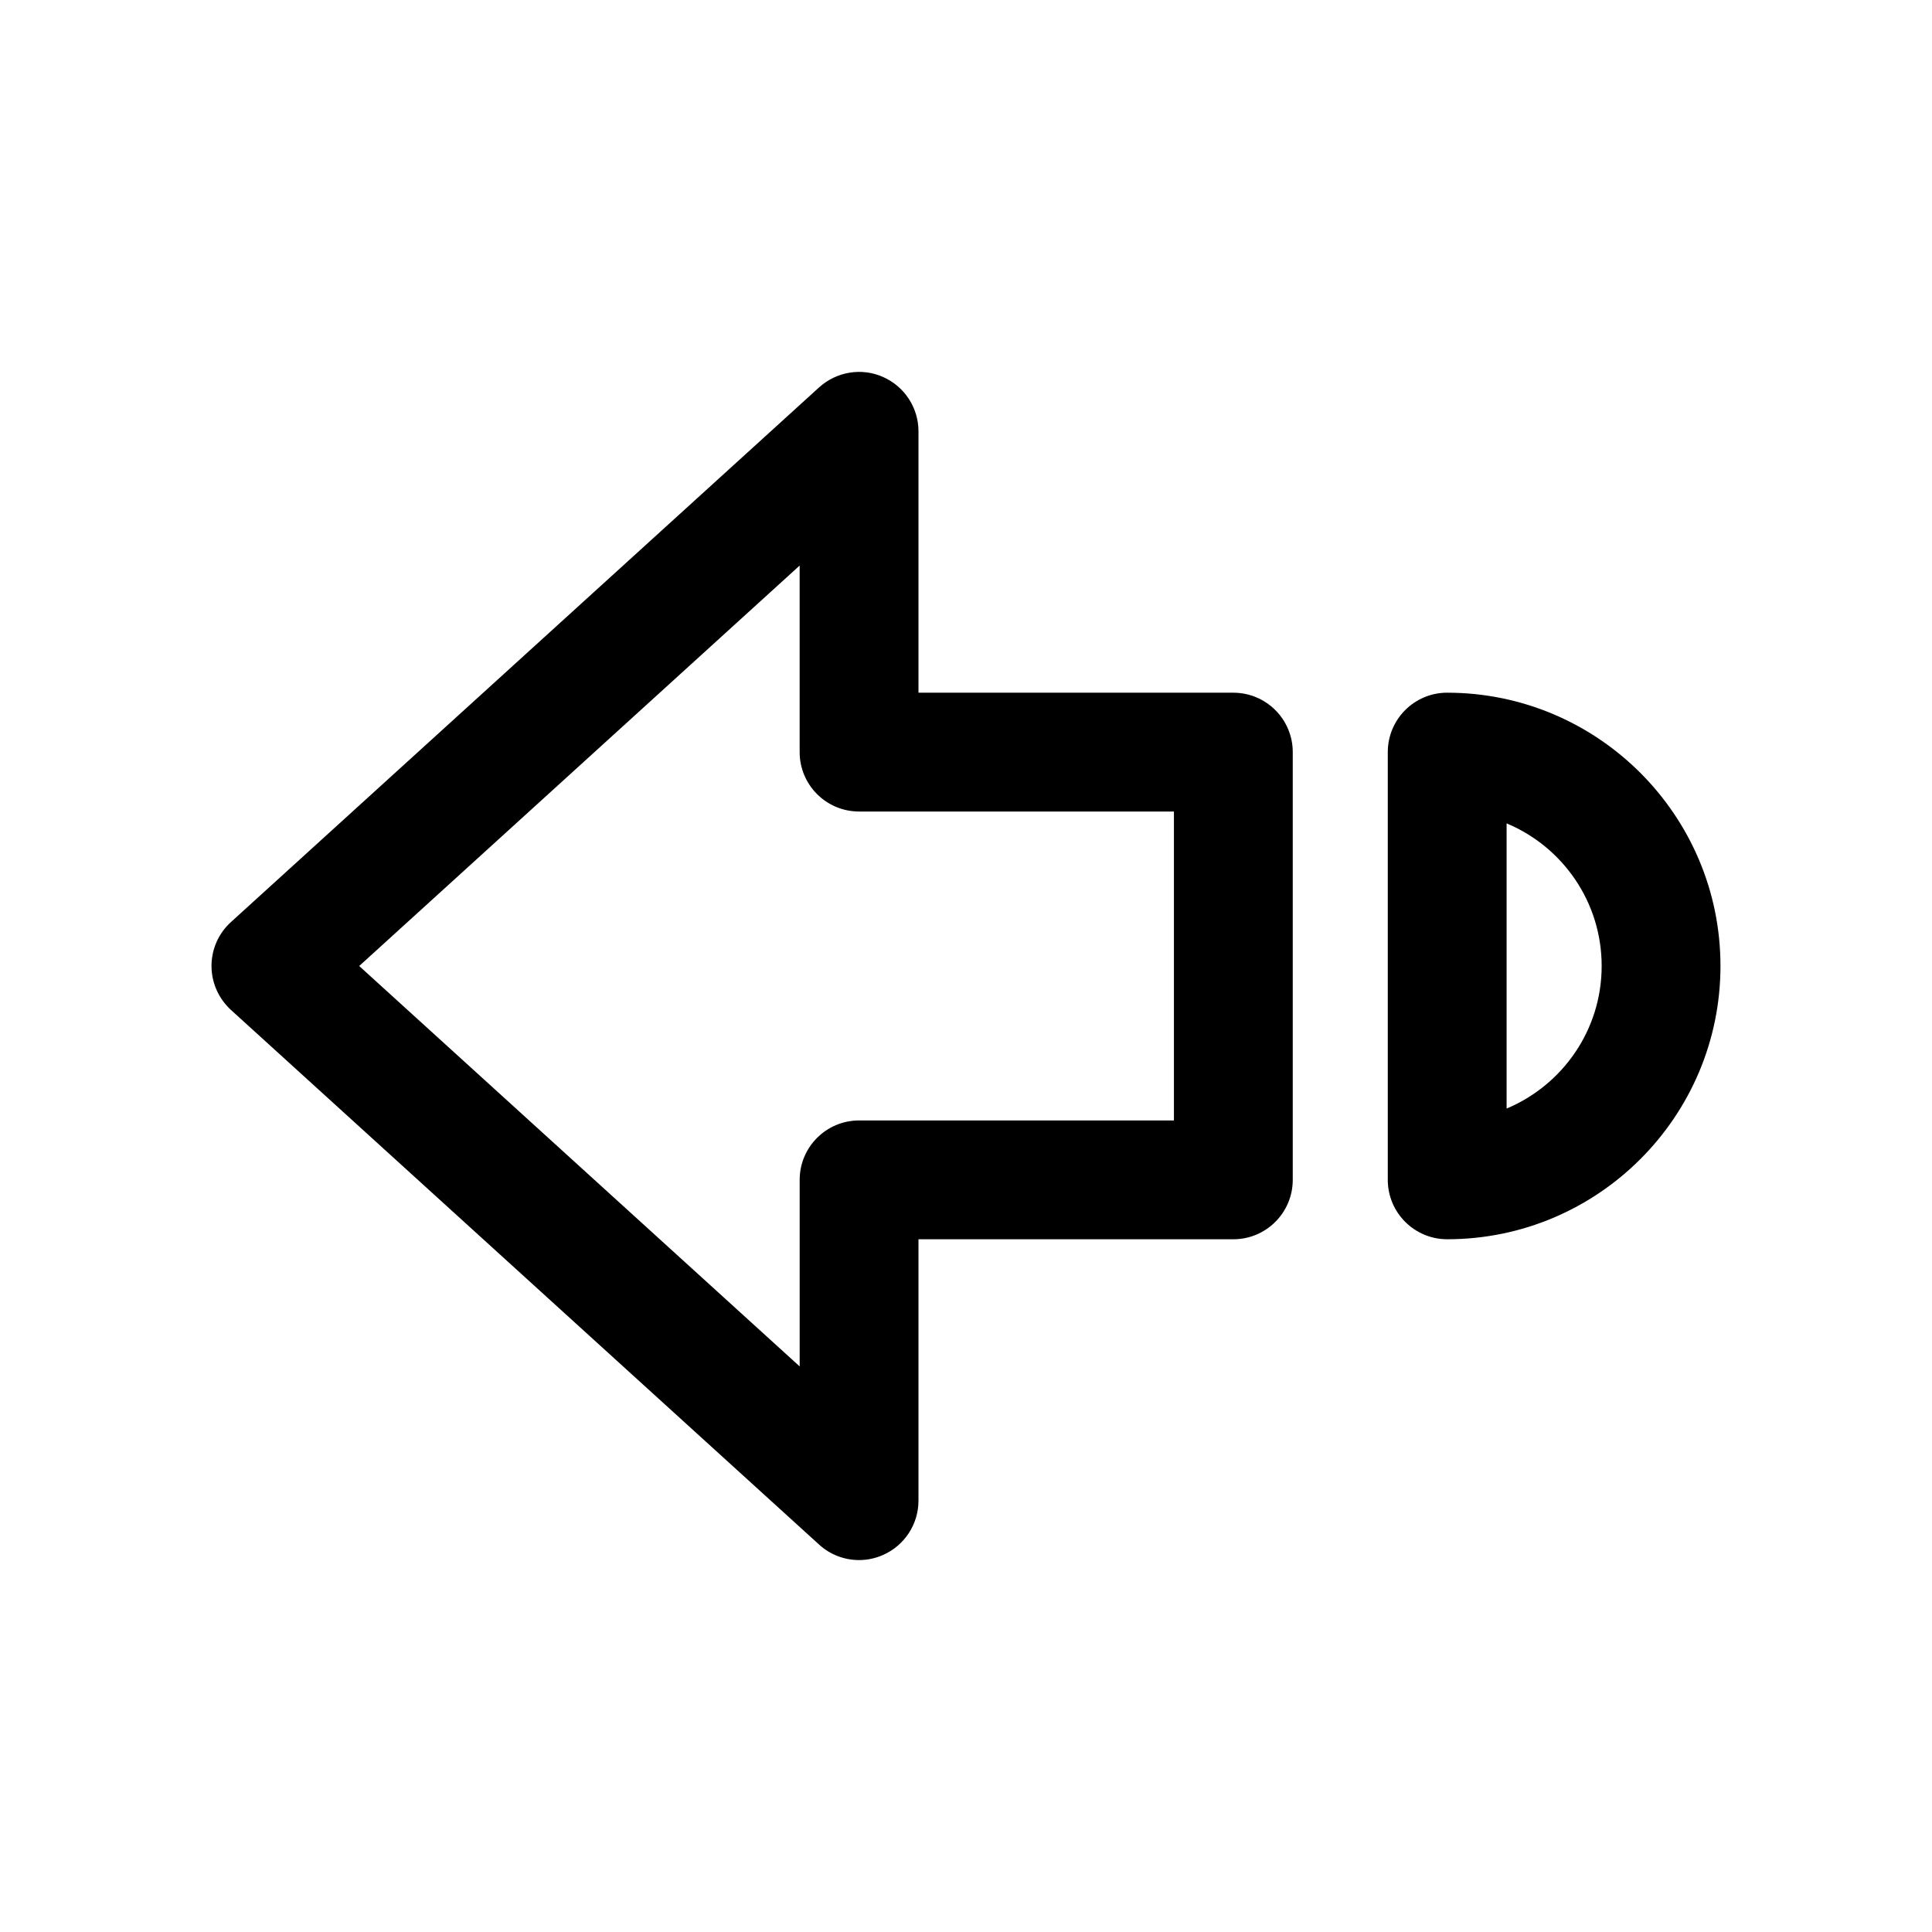
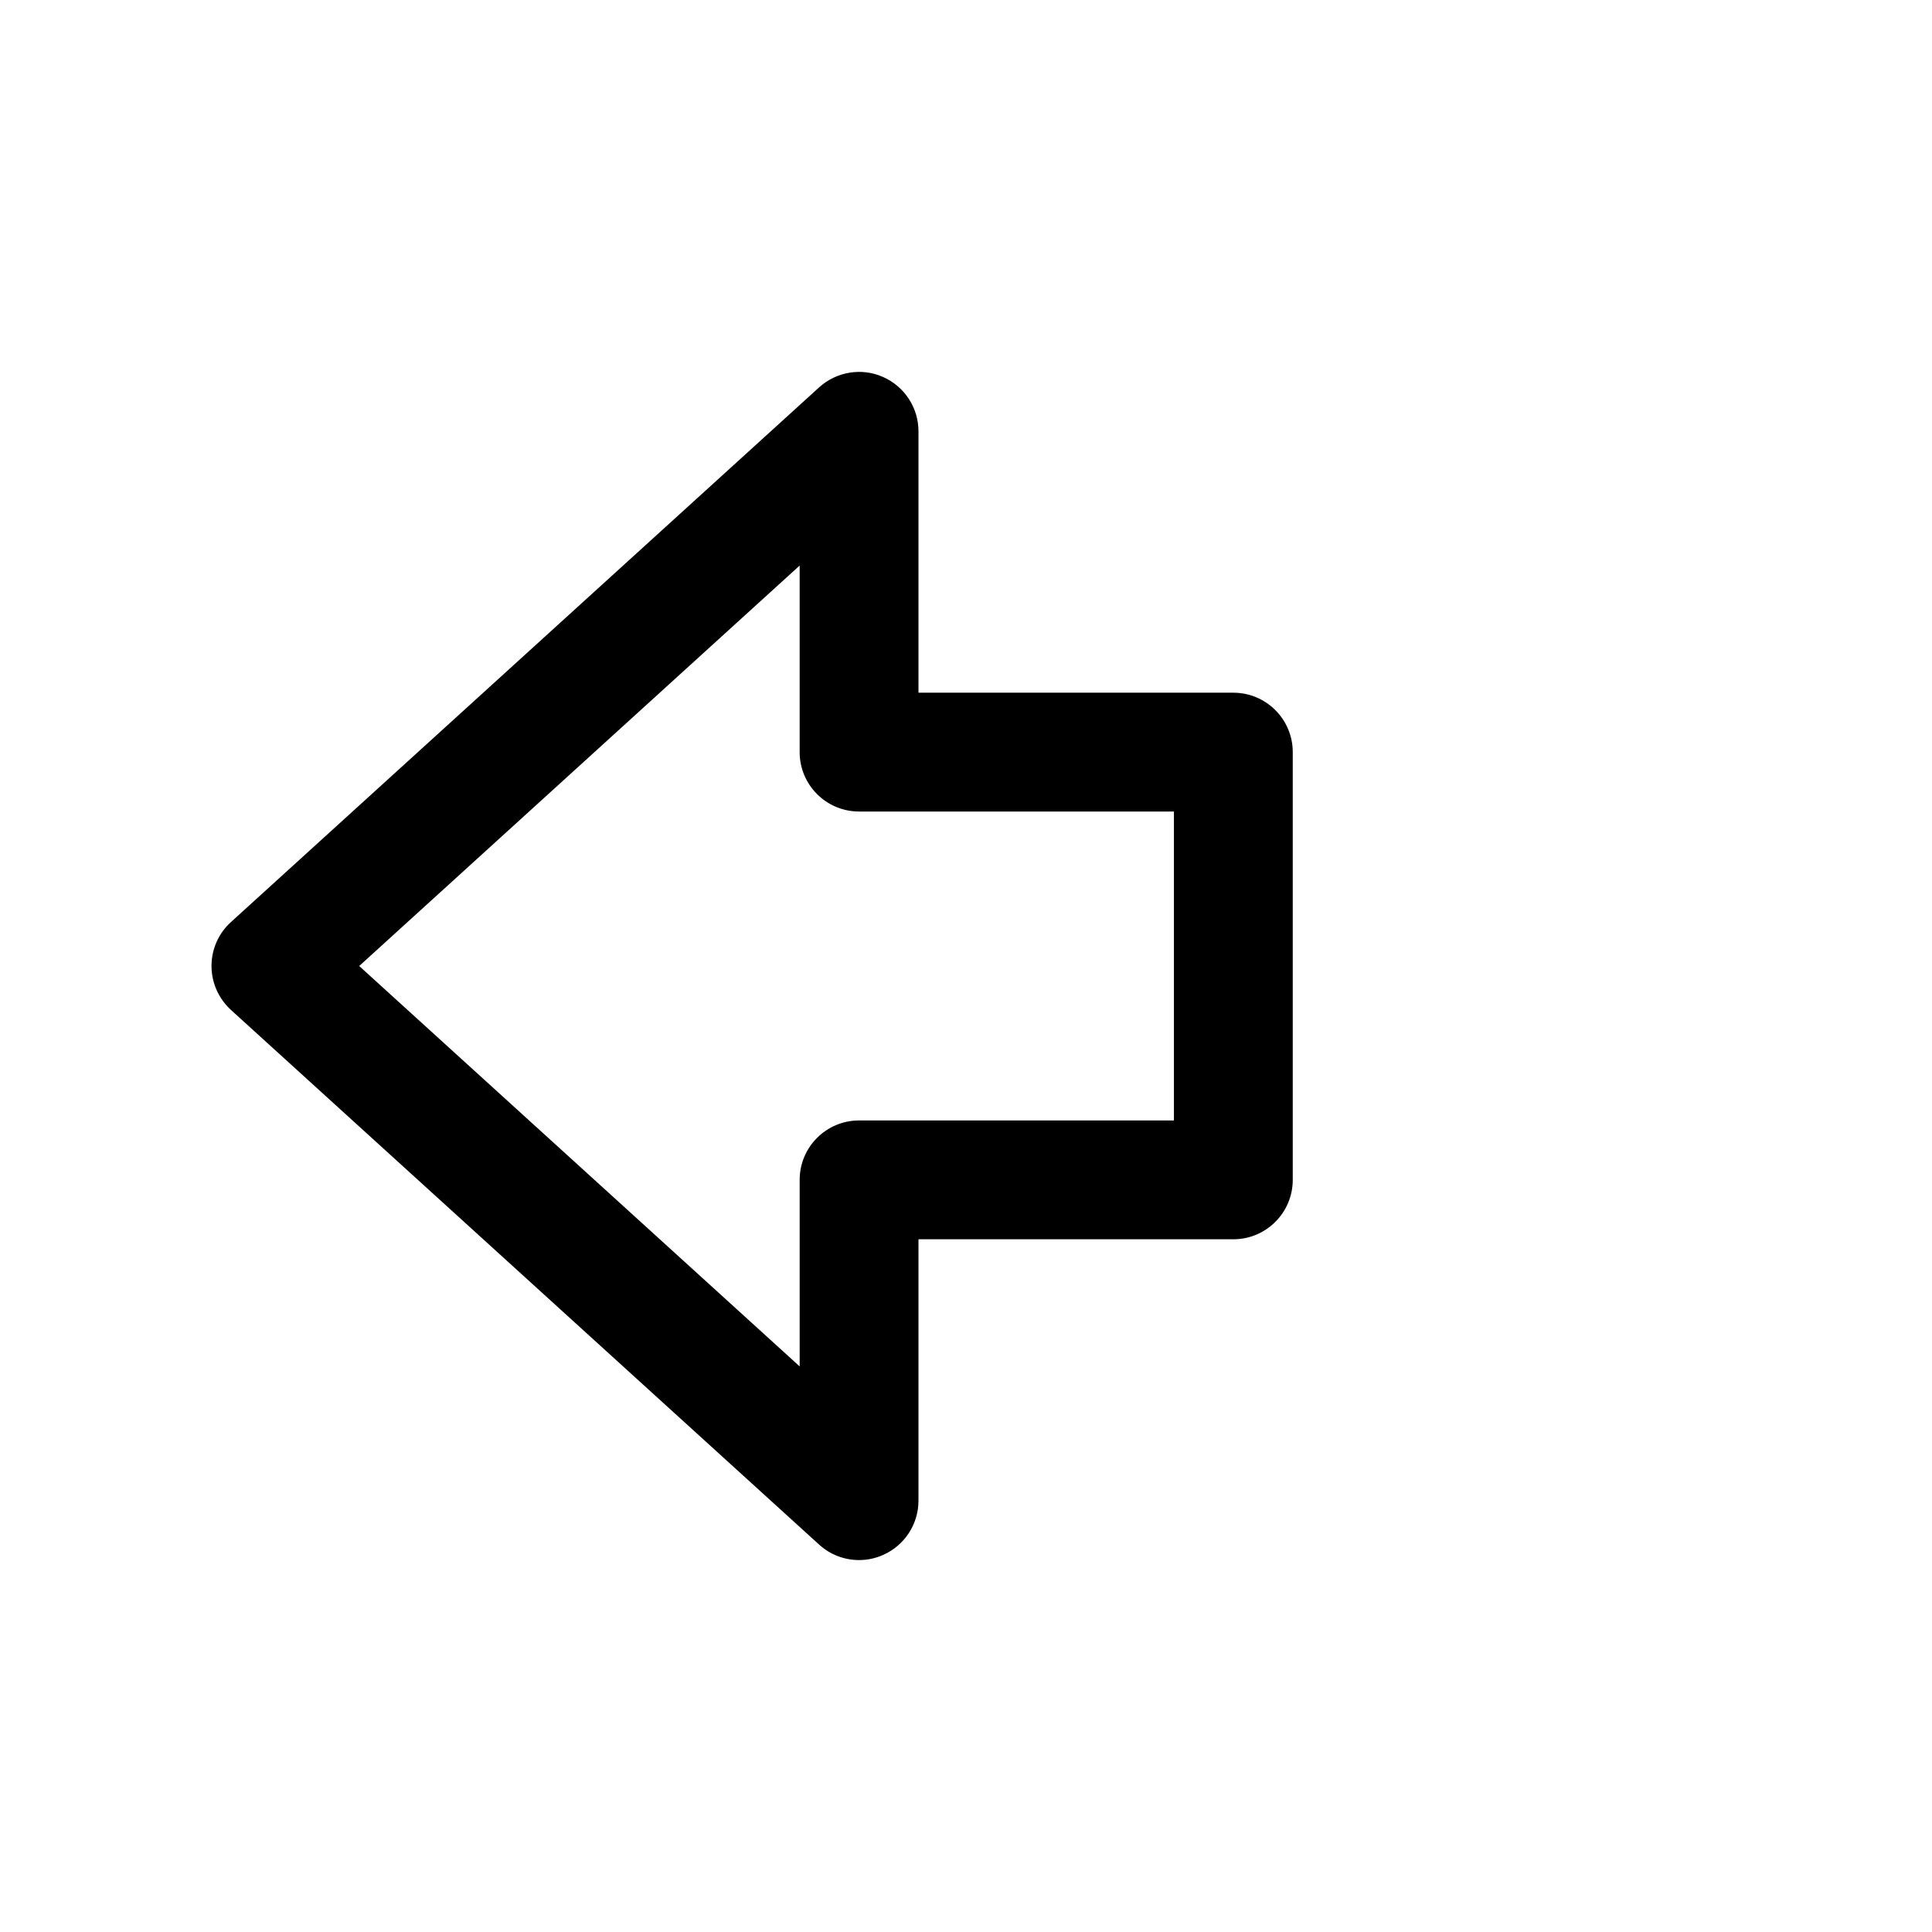
<svg xmlns="http://www.w3.org/2000/svg" fill="#000000" width="800px" height="800px" version="1.1" viewBox="144 144 512 512">
  <g>
-     <path d="m527.52 327.57c-8.691 0-15.742 7.055-15.742 15.742v113.36c0 8.691 7.055 15.742 15.742 15.742 39.957 0 72.422-32.496 72.422-72.422 0.004-39.922-32.492-72.418-72.422-72.418zm15.746 110.21v-75.574c14.801 6.172 25.191 20.781 25.191 37.785 0 17.008-10.391 31.586-25.191 37.789z" />
    <path d="m361.08 553.34c2.93 2.68 6.738 4.094 10.582 4.094 2.141 0 4.312-0.441 6.359-1.355 5.699-2.516 9.383-8.152 9.383-14.387v-69.273h83.445c8.691 0 15.742-7.055 15.742-15.742v-113.36c0-8.691-7.055-15.742-15.742-15.742l-83.445-0.004v-69.273c0-6.234-3.684-11.871-9.383-14.391-5.668-2.547-12.344-1.414-16.941 2.742l-155.87 141.7c-3.305 2.992-5.16 7.211-5.16 11.652s1.891 8.66 5.164 11.652zm-5.164-259.46v49.438c0 8.691 7.055 15.742 15.742 15.742h83.445v81.867l-83.441 0.004c-8.691 0-15.742 7.055-15.742 15.742v49.438l-116.73-106.11z" />
  </g>
</svg>